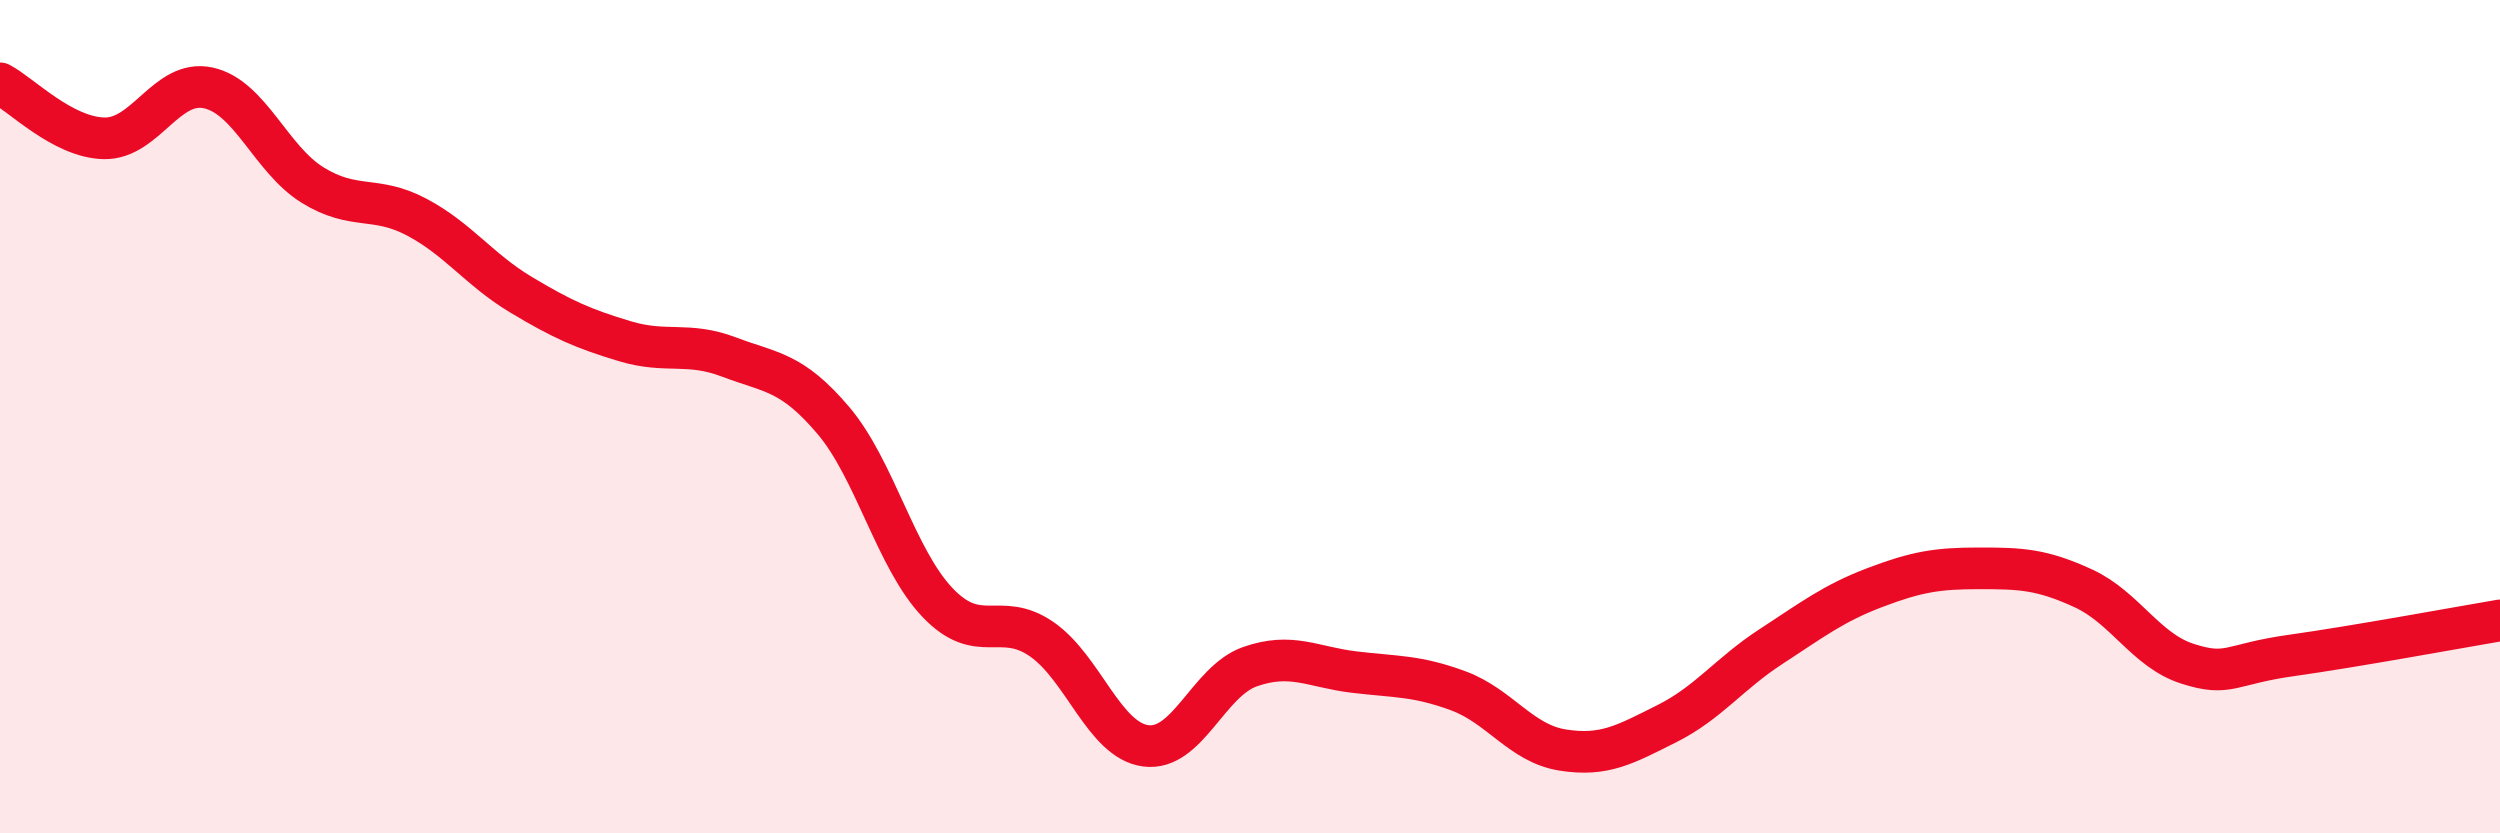
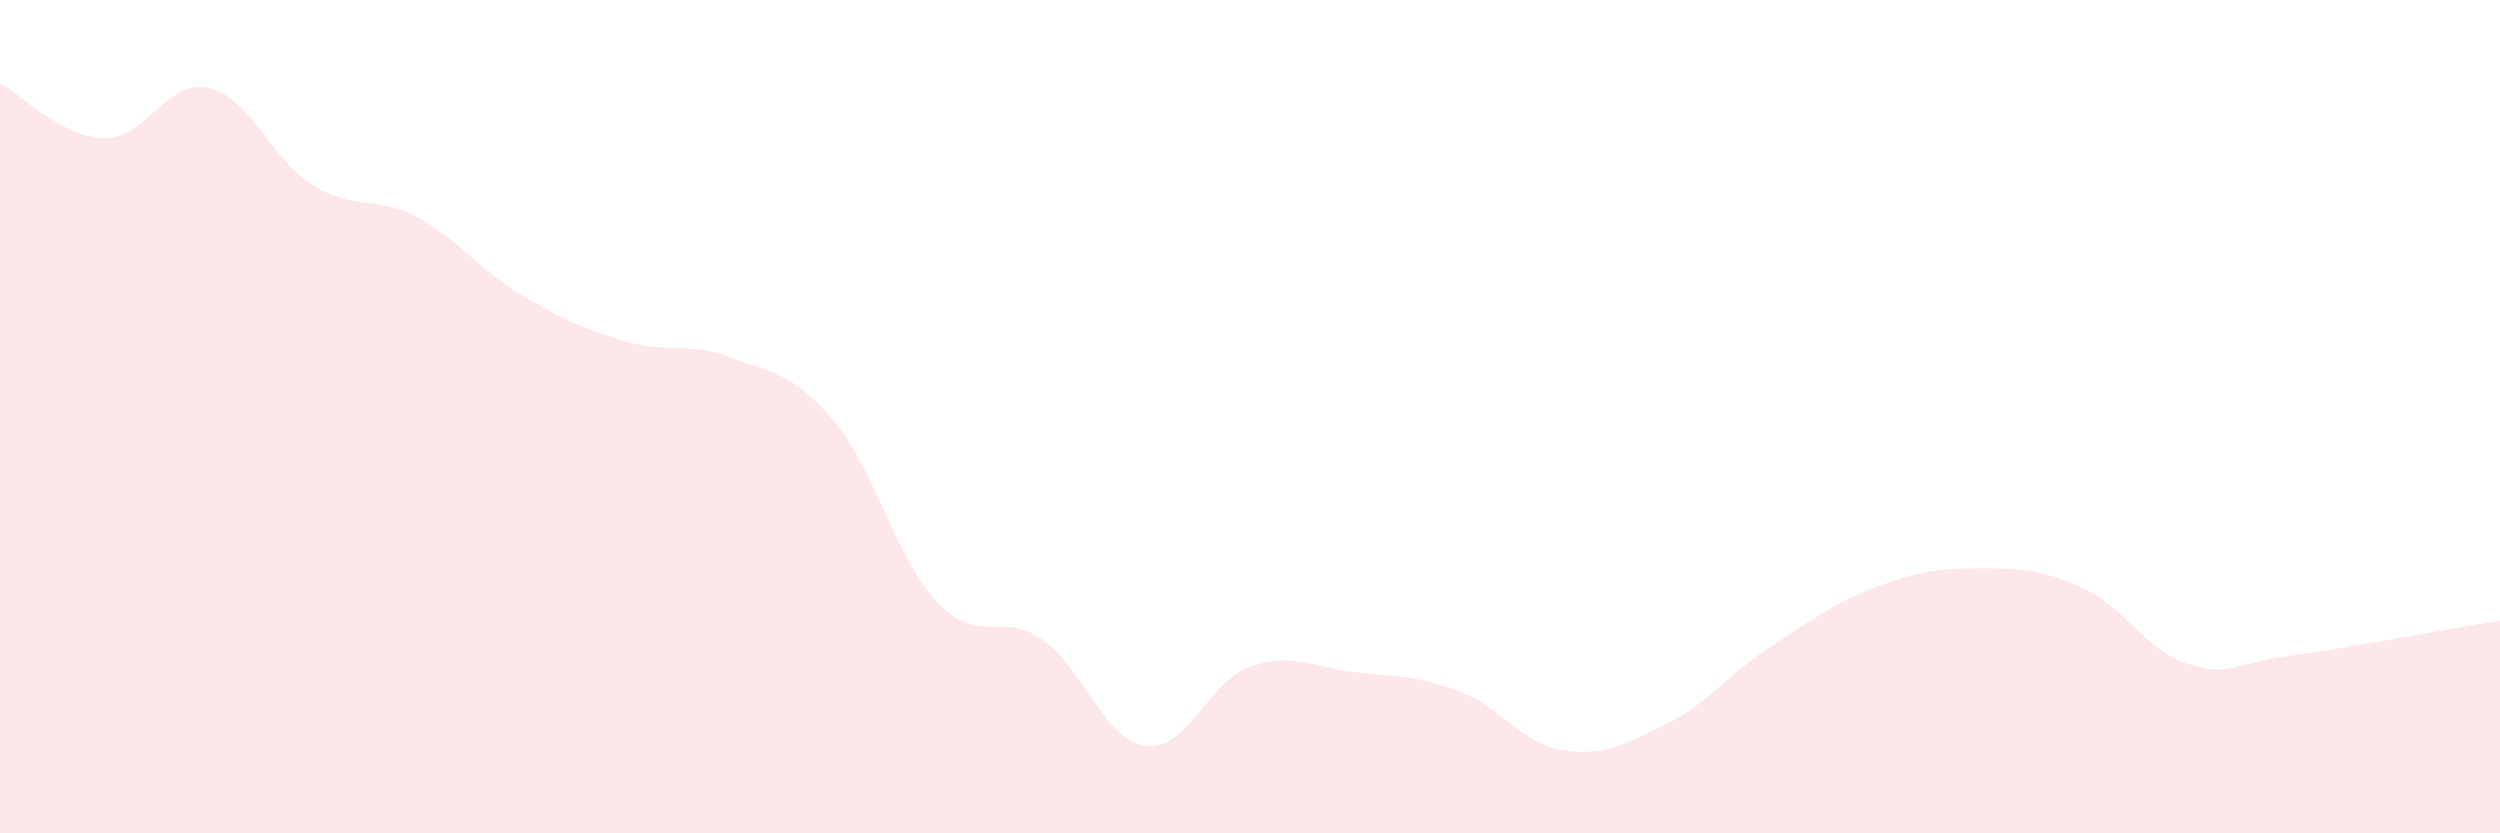
<svg xmlns="http://www.w3.org/2000/svg" width="60" height="20" viewBox="0 0 60 20">
  <path d="M 0,2 C 0.5,2.26 1.5,3.3 2.5,3.32 C 3.5,3.34 4,1.89 5,2.11 C 6,2.33 6.5,3.82 7.5,4.44 C 8.5,5.06 9,4.68 10,5.21 C 11,5.74 11.5,6.47 12.5,7.07 C 13.5,7.67 14,7.89 15,8.19 C 16,8.49 16.5,8.19 17.5,8.57 C 18.5,8.95 19,8.91 20,10.09 C 21,11.27 21.5,13.41 22.5,14.46 C 23.5,15.51 24,14.65 25,15.34 C 26,16.03 26.5,17.77 27.5,17.9 C 28.5,18.03 29,16.35 30,16 C 31,15.65 31.5,16.01 32.5,16.13 C 33.5,16.25 34,16.21 35,16.58 C 36,16.95 36.5,17.84 37.5,18 C 38.5,18.16 39,17.87 40,17.37 C 41,16.87 41.5,16.17 42.5,15.52 C 43.5,14.87 44,14.48 45,14.1 C 46,13.72 46.5,13.64 47.5,13.64 C 48.5,13.64 49,13.66 50,14.12 C 51,14.58 51.5,15.61 52.5,15.93 C 53.5,16.25 53.5,15.94 55,15.73 C 56.5,15.52 59,15.06 60,14.89L60 20L0 20Z" fill="#EB0A25" opacity="0.1" stroke-linecap="round" stroke-linejoin="round" />
-   <path d="M 0,2 C 0.5,2.26 1.5,3.3 2.5,3.32 C 3.5,3.34 4,1.89 5,2.11 C 6,2.33 6.5,3.82 7.5,4.44 C 8.5,5.06 9,4.68 10,5.21 C 11,5.74 11.5,6.47 12.5,7.07 C 13.5,7.67 14,7.89 15,8.19 C 16,8.49 16.5,8.19 17.5,8.57 C 18.5,8.95 19,8.91 20,10.09 C 21,11.27 21.5,13.41 22.5,14.46 C 23.5,15.51 24,14.65 25,15.34 C 26,16.03 26.5,17.77 27.5,17.9 C 28.5,18.03 29,16.35 30,16 C 31,15.65 31.5,16.01 32.5,16.13 C 33.5,16.25 34,16.21 35,16.58 C 36,16.95 36.5,17.84 37.5,18 C 38.5,18.16 39,17.87 40,17.37 C 41,16.87 41.5,16.17 42.5,15.52 C 43.5,14.87 44,14.48 45,14.1 C 46,13.72 46.5,13.64 47.5,13.64 C 48.5,13.64 49,13.66 50,14.12 C 51,14.58 51.5,15.61 52.5,15.93 C 53.5,16.25 53.5,15.94 55,15.73 C 56.5,15.52 59,15.06 60,14.89" stroke="#EB0A25" stroke-width="1" fill="none" stroke-linecap="round" stroke-linejoin="round" />
</svg>